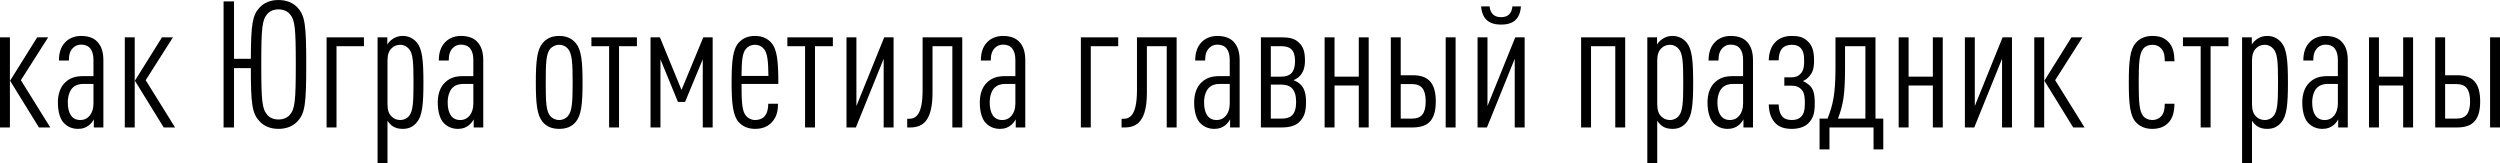
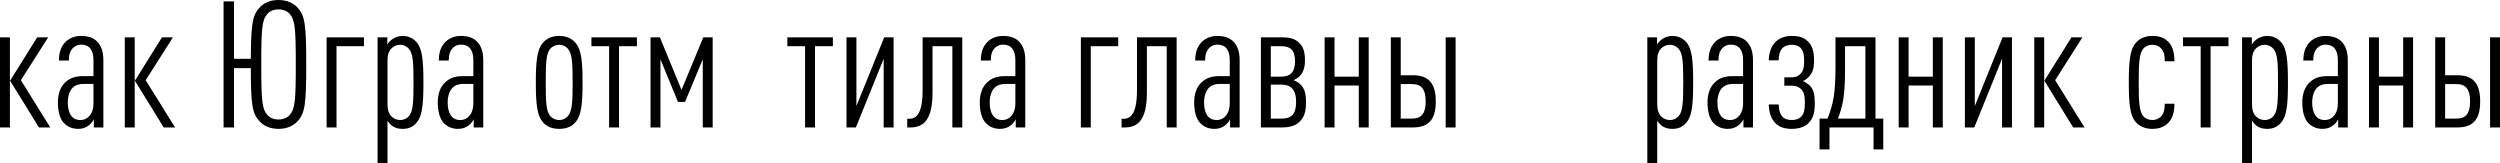
<svg xmlns="http://www.w3.org/2000/svg" xml:space="preserve" width="119.575mm" height="7.815mm" version="1.1" style="shape-rendering:geometricPrecision; text-rendering:geometricPrecision; image-rendering:optimizeQuality; fill-rule:evenodd; clip-rule:evenodd" viewBox="0 0 9015.67 589.21">
  <defs>
    <style type="text/css"> .fil0 {fill:black;fill-rule:nonzero} </style>
  </defs>
  <g id="Слой_x0020_1">
    <path class="fil0" d="M181.29 459.63l-105.96 -170.44 98.3 -154.49 -39.58 0 -97.67 156.41 104.06 168.53 40.85 0zm-145.55 0l0 -324.93 -35.75 0 0 324.93 35.75 0z" />
    <path id="_1" class="fil0" d="M372.8 459.63l0 -241.94c0,-31.92 -7.66,-52.34 -22.34,-67.66 -12.77,-13.41 -32.56,-20.43 -58.09,-20.43 -23.62,0 -42.77,8.3 -56.18,21.71 -18.51,18.51 -23.61,42.77 -23.61,67.03l35.75 0c0,-21.71 4.47,-34.47 14.68,-45.32 7.03,-7.03 16.6,-12.13 29.37,-12.13 30,0 44.69,19.79 44.69,55.54l0 58.09 -37.03 0c-29.37,0 -47.88,7.02 -63.84,21.7 -18.51,16.6 -27.44,42.77 -27.44,73.41 0,35.11 8.93,60.64 21.07,73.41 14.04,14.68 31.28,21.7 51.71,21.7 17.87,0 28.73,-5.1 38.94,-12.76 5.75,-4.47 13.41,-12.76 17.88,-21.71l0 29.37 34.47 0zm-35.75 -85.54c0,33.83 -18.52,58.73 -47.24,58.73 -31.28,0 -45.32,-24.9 -45.32,-63.84 0,-21.7 6.39,-41.49 17.24,-52.34 10.85,-10.22 22.98,-14.05 39.58,-14.05l35.75 0 0 71.5z" />
    <path id="_2" class="fil0" d="M631.34 459.63l-105.96 -170.44 98.3 -154.49 -39.58 0 -97.67 156.41 104.06 168.53 40.85 0zm-145.55 0l0 -324.93 -35.75 0 0 324.93 35.75 0z" />
    <path id="_3" class="fil0" d="M1104.38 232.37c0,-144.27 -4.47,-176.2 -31.92,-205.56 -15.32,-16.6 -38.94,-26.81 -68.3,-26.81 -29.37,0 -52.35,10.21 -67.67,26.81 -26.17,28.09 -31.28,58.73 -31.92,185.12l-60.65 0 0 -206.83 -37.66 0 0 454.52 37.66 0 0 -213.85 60.65 0c0,132.14 5.1,164.06 31.92,192.14 15.32,16.6 38.3,26.81 67.67,26.81 29.36,0 52.98,-10.21 68.3,-26.81 27.45,-29.36 31.92,-61.28 31.92,-205.55l0 0zm-37.67 0c0,133.42 -3.19,160.23 -21.71,181.94 -8.93,10.21 -22.98,16.6 -40.85,16.6 -17.88,0 -31.28,-6.39 -40.22,-16.6 -18.52,-21.71 -21.71,-48.52 -21.71,-181.94 0,-133.42 3.19,-160.24 21.71,-181.94 8.93,-10.21 22.34,-16.6 40.22,-16.6 17.87,0 31.92,6.39 40.85,16.6 18.52,21.71 21.71,48.52 21.71,181.94z" />
    <polygon id="_4" class="fil0" points="1312.49,134.69 1177.79,134.69 1177.79,459.63 1213.54,459.63 1213.54,166.61 1312.49,166.61 " />
    <path id="_5" class="fil0" d="M1526.98 297.48c0,-81.08 -4.47,-121.93 -24.26,-144.91 -13.41,-15.32 -30.64,-22.98 -50.43,-22.98 -15.32,0 -26.81,4.47 -37.03,11.49 -5.75,3.83 -15.32,12.77 -18.51,19.79l0 -26.18 -35.11 0 0 454.52 35.75 0 0 -153.84c4.46,7.02 12.12,15.32 17.87,19.15 10.22,7.02 21.71,10.21 37.03,10.21 22.34,0 37.03,-7.66 50.43,-22.98 19.78,-22.98 24.26,-63.2 24.26,-144.27l0 0zm-35.75 0c0,73.41 -1.92,104.05 -16.6,121.29 -7.02,8.3 -17.87,14.05 -31.28,14.05 -12.13,0 -22.98,-4.47 -30.64,-12.13 -10.22,-9.58 -15.32,-23.61 -15.32,-44.68l0 -157.68c0,-21.07 5.1,-35.11 15.32,-44.69 7.66,-7.66 18.51,-12.12 30.64,-12.12 13.41,0 24.26,6.38 31.28,14.68 14.69,16.6 16.6,47.88 16.6,121.29l0 0z" />
    <path id="_6" class="fil0" d="M1742.75 459.63l0 -241.94c0,-31.92 -7.66,-52.34 -22.34,-67.66 -12.77,-13.41 -32.56,-20.43 -58.09,-20.43 -23.62,0 -42.77,8.3 -56.18,21.71 -18.51,18.51 -23.61,42.77 -23.61,67.03l35.75 0c0,-21.71 4.47,-34.47 14.68,-45.32 7.03,-7.03 16.6,-12.13 29.37,-12.13 30,0 44.69,19.79 44.69,55.54l0 58.09 -37.03 0c-29.37,0 -47.88,7.02 -63.84,21.7 -18.51,16.6 -27.44,42.77 -27.44,73.41 0,35.11 8.93,60.64 21.07,73.41 14.04,14.68 31.28,21.7 51.71,21.7 17.87,0 28.73,-5.1 38.94,-12.76 5.75,-4.47 13.41,-12.76 17.88,-21.71l0 29.37 34.47 0zm-35.75 -85.54c0,33.83 -18.52,58.73 -47.24,58.73 -31.28,0 -45.32,-24.9 -45.32,-63.84 0,-21.7 6.39,-41.49 17.24,-52.34 10.85,-10.22 22.98,-14.05 39.58,-14.05l35.75 0 0 71.5z" />
    <path id="_7" class="fil0" d="M2100.87 297.48c0,-76.6 -4.47,-118.1 -24.26,-141.72 -14.05,-17.24 -33.84,-26.18 -60.01,-26.18 -26.17,0 -45.96,8.93 -60.01,26.18 -19.78,23.61 -24.26,65.11 -24.26,141.72 0,76.6 4.47,118.1 24.26,141.72 14.05,17.24 33.84,25.53 60.01,25.53 26.17,0 45.96,-8.29 60.01,-25.53 19.78,-23.62 24.26,-65.11 24.26,-141.72zm-35.75 0c0,69.58 -1.92,102.77 -16.6,120.65 -7.02,8.29 -17.87,14.68 -31.92,14.68 -14.05,0 -25.54,-6.39 -32.56,-14.68 -14.68,-17.88 -15.96,-51.07 -15.96,-120.65 0,-69.58 1.28,-103.42 15.96,-121.29 7.02,-8.3 18.51,-14.68 32.56,-14.68 14.05,0 24.9,6.38 31.92,14.68 14.69,17.88 16.6,51.71 16.6,121.29z" />
    <polygon id="_8" class="fil0" points="2296.85,166.61 2296.85,134.69 2132.8,134.69 2132.8,166.61 2196.63,166.61 2196.63,459.63 2232.38,459.63 2232.38,166.61 " />
    <polygon id="_9" class="fil0" points="2570.07,459.63 2570.07,134.69 2536.24,134.69 2457.72,324.29 2379.84,134.69 2346.01,134.69 2346.01,459.63 2381.76,459.63 2381.76,213.85 2444.96,367.7 2470.49,367.7 2534.33,213.85 2534.33,459.63 " />
-     <path id="_10" class="fil0" d="M2806.91 302.59c0,-82.99 -4.47,-125.76 -26.17,-149.38 -14.05,-15.32 -33.2,-23.62 -58.09,-23.62 -24.9,0 -44.05,8.3 -58.09,23.62 -21.7,23.62 -26.17,66.39 -26.17,144.27 0,77.24 5.1,120.65 26.17,143.63 14.69,15.32 33.84,23.61 58.73,23.61 23.61,0 44.05,-7.02 58.73,-22.34 16.6,-17.24 23.62,-37.03 23.62,-68.3l-35.11 0c0,19.78 -4.47,35.75 -14.05,45.96 -8.29,8.93 -20.43,12.76 -33.19,12.76 -14.05,0 -25.54,-6.39 -32.56,-14.68 -14.69,-16.6 -16.6,-49.16 -16.6,-115.55l132.78 0zm-35.75 -28.73l-97.04 0c0.64,-56.18 3.2,-82.99 15.96,-97.67 7.02,-8.3 17.88,-14.68 32.56,-14.68 14.68,0 24.9,6.38 31.92,14.68 12.77,14.68 15.96,41.49 16.6,97.67z" />
    <polygon id="_11" class="fil0" points="3003.53,166.61 3003.53,134.69 2839.47,134.69 2839.47,166.61 2903.3,166.61 2903.3,459.63 2939.06,459.63 2939.06,166.61 " />
    <polygon id="_12" class="fil0" points="3222.49,459.63 3222.49,134.69 3188.65,134.69 3088.43,382.38 3088.43,134.69 3052.68,134.69 3052.68,459.63 3086.52,459.63 3186.74,211.94 3186.74,459.63 " />
    <path id="_13" class="fil0" d="M3470.18 459.63l0 -324.93 -143 0 0 190.24c0,95.76 -28.73,103.42 -49.79,103.42l-5.75 0 0 31.28 10.86 0c47.24,0 80.43,-26.17 80.43,-125.76l0 -167.26 71.49 0 0 293.01 35.75 0z" />
    <path id="_14" class="fil0" d="M3697.44 459.63l0 -241.94c0,-31.92 -7.66,-52.34 -22.34,-67.66 -12.77,-13.41 -32.56,-20.43 -58.09,-20.43 -23.62,0 -42.77,8.3 -56.18,21.71 -18.51,18.51 -23.61,42.77 -23.61,67.03l35.75 0c0,-21.71 4.47,-34.47 14.68,-45.32 7.03,-7.03 16.6,-12.13 29.37,-12.13 30,0 44.69,19.79 44.69,55.54l0 58.09 -37.03 0c-29.37,0 -47.88,7.02 -63.84,21.7 -18.51,16.6 -27.44,42.77 -27.44,73.41 0,35.11 8.93,60.64 21.07,73.41 14.04,14.68 31.28,21.7 51.71,21.7 17.87,0 28.73,-5.1 38.94,-12.76 5.75,-4.47 13.41,-12.76 17.88,-21.71l0 29.37 34.47 0zm-35.75 -85.54c0,33.83 -18.52,58.73 -47.24,58.73 -31.28,0 -45.32,-24.9 -45.32,-63.84 0,-21.7 6.39,-41.49 17.24,-52.34 10.85,-10.22 22.98,-14.05 39.58,-14.05l35.75 0 0 71.5z" />
    <polygon id="_15" class="fil0" points="4032.58,134.69 3897.88,134.69 3897.88,459.63 3933.64,459.63 3933.64,166.61 4032.58,166.61 " />
    <path id="_16" class="fil0" d="M4243.24 459.63l0 -324.93 -143 0 0 190.24c0,95.76 -28.73,103.42 -49.79,103.42l-5.75 0 0 31.28 10.86 0c47.24,0 80.43,-26.17 80.43,-125.76l0 -167.26 71.49 0 0 293.01 35.75 0z" />
    <path id="_17" class="fil0" d="M4470.5 459.63l0 -241.94c0,-31.92 -7.66,-52.34 -22.34,-67.66 -12.77,-13.41 -32.56,-20.43 -58.09,-20.43 -23.62,0 -42.77,8.3 -56.18,21.71 -18.51,18.51 -23.61,42.77 -23.61,67.03l35.75 0c0,-21.71 4.47,-34.47 14.68,-45.32 7.03,-7.03 16.6,-12.13 29.37,-12.13 30,0 44.69,19.79 44.69,55.54l0 58.09 -37.03 0c-29.37,0 -47.88,7.02 -63.84,21.7 -18.51,16.6 -27.44,42.77 -27.44,73.41 0,35.11 8.93,60.64 21.07,73.41 14.04,14.68 31.28,21.7 51.71,21.7 17.87,0 28.73,-5.1 38.94,-12.76 5.75,-4.47 13.41,-12.76 17.88,-21.71l0 29.37 34.47 0zm-35.75 -85.54c0,33.83 -18.52,58.73 -47.24,58.73 -31.28,0 -45.32,-24.9 -45.32,-63.84 0,-21.7 6.39,-41.49 17.24,-52.34 10.85,-10.22 22.98,-14.05 39.58,-14.05l35.75 0 0 71.5z" />
    <path id="_18" class="fil0" d="M4674.14 367.06c0,47.88 -19.79,60.65 -52.98,60.65l-38.3 0 0 -122.57 38.3 0c33.19,0 52.98,17.24 52.98,61.92zm-3.83 -146.18c0,40.22 -18.51,55.54 -49.15,55.54l-38.3 0 0 -109.8 38.3 0c30.64,0 49.15,12.13 49.15,54.26zm39.58 147.46c0,-27.45 -4.46,-51.71 -23.61,-67.03 -5.11,-4.47 -14.05,-9.58 -21.71,-12.13 6.39,-2.56 14.05,-7.02 19.15,-11.49 15.96,-14.05 22.34,-34.47 22.34,-58.73 0,-31.92 -5.75,-50.43 -21.7,-65.11 -14.69,-14.69 -33.2,-19.16 -63.84,-19.16l-73.41 0 0 324.93 74.06 0c32.56,0 51.71,-7.02 65.11,-20.43 15.32,-15.32 23.61,-32.56 23.61,-70.86z" />
    <polygon id="_19" class="fil0" points="4935.87,459.63 4935.87,134.69 4900.13,134.69 4900.13,276.42 4812.67,276.42 4812.67,134.69 4776.92,134.69 4776.92,459.63 4812.67,459.63 4812.67,308.33 4900.13,308.33 4900.13,459.63 " />
    <path id="_20" class="fil0" d="M5015.66 134.69l0 324.93 79.16 0c58.73,0 82.99,-30 82.99,-93.84 0,-63.84 -24.26,-94.48 -82.99,-94.48l-43.41 0 0 -136.61 -35.75 0zm125.76 231.09c0,43.41 -15.32,61.92 -49.16,61.92l-40.85 0 0 -124.48 40.85 0c33.84,0 49.16,18.51 49.16,62.56zm107.88 93.84l0 -324.93 -35.75 0 0 324.93 35.75 0z" />
-     <path id="_21" class="fil0" d="M5498.28 459.63l0 -324.93 -33.84 0 -100.22 247.69 0 -247.69 -35.75 0 0 324.93 33.84 0 100.22 -247.69 0 247.69 35.75 0zm-13.41 -436.64l-30.64 0c-2.56,26.17 -16.6,38.94 -40.86,38.94 -24.26,0 -38.94,-12.76 -41.49,-38.94l-30.64 0c3.83,45.32 28.09,65.75 72.13,65.75 44.05,0 68.3,-20.43 71.5,-65.75z" />
-     <polygon id="_22" class="fil0" points="5860.87,459.63 5860.87,134.69 5701.91,134.69 5701.91,459.63 5737.67,459.63 5737.67,166.61 5825.12,166.61 5825.12,459.63 " />
    <path id="_23" class="fil0" d="M6106 297.48c0,-81.08 -4.47,-121.93 -24.26,-144.91 -13.41,-15.32 -30.64,-22.98 -50.43,-22.98 -15.32,0 -26.81,4.47 -37.03,11.49 -5.75,3.83 -15.32,12.77 -18.51,19.79l0 -26.18 -35.11 0 0 454.52 35.75 0 0 -153.84c4.46,7.02 12.12,15.32 17.87,19.15 10.22,7.02 21.71,10.21 37.03,10.21 22.34,0 37.03,-7.66 50.43,-22.98 19.78,-22.98 24.26,-63.2 24.26,-144.27l0 0zm-35.75 0c0,73.41 -1.92,104.05 -16.6,121.29 -7.02,8.3 -17.87,14.05 -31.28,14.05 -12.13,0 -22.98,-4.47 -30.64,-12.13 -10.22,-9.58 -15.32,-23.61 -15.32,-44.68l0 -157.68c0,-21.07 5.1,-35.11 15.32,-44.69 7.66,-7.66 18.51,-12.12 30.64,-12.12 13.41,0 24.26,6.38 31.28,14.68 14.69,16.6 16.6,47.88 16.6,121.29l0 0z" />
    <path id="_24" class="fil0" d="M6321.77 459.63l0 -241.94c0,-31.92 -7.66,-52.34 -22.34,-67.66 -12.77,-13.41 -32.56,-20.43 -58.09,-20.43 -23.62,0 -42.77,8.3 -56.18,21.71 -18.51,18.51 -23.61,42.77 -23.61,67.03l35.75 0c0,-21.71 4.47,-34.47 14.68,-45.32 7.03,-7.03 16.6,-12.13 29.37,-12.13 30,0 44.69,19.79 44.69,55.54l0 58.09 -37.03 0c-29.37,0 -47.88,7.02 -63.84,21.7 -18.51,16.6 -27.44,42.77 -27.44,73.41 0,35.11 8.93,60.64 21.07,73.41 14.04,14.68 31.28,21.7 51.71,21.7 17.87,0 28.73,-5.1 38.94,-12.76 5.75,-4.47 13.41,-12.76 17.88,-21.71l0 29.37 34.47 0zm-35.75 -85.54c0,33.83 -18.52,58.73 -47.24,58.73 -31.28,0 -45.32,-24.9 -45.32,-63.84 0,-21.7 6.39,-41.49 17.24,-52.34 10.85,-10.22 22.98,-14.05 39.58,-14.05l35.75 0 0 71.5z" />
    <path id="_25" class="fil0" d="M6544.55 372.8c0,-38.3 -6.38,-53.62 -19.78,-65.75 -6.39,-5.75 -14.05,-10.86 -22.98,-14.69 8.93,-3.83 17.87,-10.85 23.61,-17.87 10.22,-12.13 16.6,-24.9 16.6,-56.18 0,-33.83 -6.39,-54.9 -24.26,-70.86 -14.68,-13.41 -30.64,-17.88 -56.17,-17.88 -26.18,0 -45.33,8.3 -58.73,21.71 -15.95,15.96 -23.61,39.58 -24.26,66.39l35.75 0c0,-17.87 3.83,-34.47 14.69,-45.32 7.02,-6.39 18.51,-10.85 32.56,-10.85 14.04,0 22.98,3.19 30,9.58 11.49,10.85 14.68,25.53 14.68,49.15 0,26.81 -5.1,38.94 -15.32,47.88 -7.02,7.02 -16.6,10.85 -31.28,10.85l-24.9 0 0 30.01 24.9 0c15.32,0 23.61,2.55 33.19,10.21 10.86,9.58 15.96,21.07 15.96,52.35 0,26.17 -3.83,40.86 -15.32,51.07 -7.66,6.39 -17.24,10.22 -31.92,10.22 -13.41,0 -24.9,-3.83 -31.28,-9.58 -10.85,-10.22 -15.96,-28.09 -15.96,-46.6l-35.75 0c0.64,28.73 8.93,54.26 26.81,70.23 13.41,12.12 31.28,17.87 56.18,17.87 25.53,0 44.68,-7.02 57.45,-17.87 18.51,-17.88 25.53,-35.11 25.53,-74.06z" />
    <path id="_26" class="fil0" d="M6791.6 538.79l0 -111.08 -28.09 0 0 -293.02 -144.27 0 0 108.53c0,95.11 -8.93,135.33 -28.73,184.49l-28.73 0 0 111.08 35.75 0 0 -79.16 158.95 0 0 79.16 35.11 0zm-64.47 -111.08l-98.94 0c18.51,-48.52 25.53,-85.55 25.53,-181.3l0 -79.79 73.41 0 0 261.1z" />
    <polygon id="_27" class="fil0" points="7006.09,459.63 7006.09,134.69 6970.35,134.69 6970.35,276.42 6882.89,276.42 6882.89,134.69 6847.14,134.69 6847.14,459.63 6882.89,459.63 6882.89,308.33 6970.35,308.33 6970.35,459.63 " />
    <polygon id="_28" class="fil0" points="7255.7,459.63 7255.7,134.69 7221.86,134.69 7121.64,382.38 7121.64,134.69 7085.89,134.69 7085.89,459.63 7119.73,459.63 7219.95,211.94 7219.95,459.63 " />
    <path id="_29" class="fil0" d="M7517.43 459.63l-105.96 -170.44 98.3 -154.49 -39.58 0 -97.67 156.41 104.06 168.53 40.85 0zm-145.55 0l0 -324.93 -35.75 0 0 324.93 35.75 0z" />
    <path id="_30" class="fil0" d="M7841.72 374.09l-35.11 0c0,19.15 -2.55,34.47 -13.41,45.96 -8.29,8.29 -19.15,12.76 -31.28,12.76 -14.05,0 -26.18,-5.75 -33.2,-14.68 -14.05,-17.88 -15.96,-51.07 -15.96,-120.65 0,-69.58 1.92,-103.42 15.96,-121.29 7.02,-8.93 19.15,-14.68 33.2,-14.68 13.41,0 24.26,4.46 31.92,13.41 12.13,12.76 12.76,29.36 12.76,45.96l35.11 0c-0.64,-26.81 -3.83,-52.35 -22.98,-70.86 -14.68,-14.69 -32.56,-20.43 -57.45,-20.43 -24.9,0 -45.96,8.93 -60.01,26.18 -19.78,22.98 -24.26,65.11 -24.26,141.72 0,76.6 4.47,118.74 24.26,141.72 14.05,16.6 35.11,25.53 60.01,25.53 24.9,0 43.41,-7.02 57.45,-21.07 16.6,-16.6 22.34,-38.94 22.98,-69.58z" />
    <polygon id="_31" class="fil0" points="8036.42,166.61 8036.42,134.69 7872.36,134.69 7872.36,166.61 7936.2,166.61 7936.2,459.63 7971.95,459.63 7971.95,166.61 " />
    <path id="_32" class="fil0" d="M8250.91 297.48c0,-81.08 -4.47,-121.93 -24.26,-144.91 -13.41,-15.32 -30.64,-22.98 -50.43,-22.98 -15.32,0 -26.81,4.47 -37.03,11.49 -5.75,3.83 -15.32,12.77 -18.51,19.79l0 -26.18 -35.11 0 0 454.52 35.75 0 0 -153.84c4.46,7.02 12.12,15.32 17.87,19.15 10.22,7.02 21.71,10.21 37.03,10.21 22.34,0 37.03,-7.66 50.43,-22.98 19.78,-22.98 24.26,-63.2 24.26,-144.27l0 0zm-35.75 0c0,73.41 -1.92,104.05 -16.6,121.29 -7.02,8.3 -17.87,14.05 -31.28,14.05 -12.13,0 -22.98,-4.47 -30.64,-12.13 -10.22,-9.58 -15.32,-23.61 -15.32,-44.68l0 -157.68c0,-21.07 5.1,-35.11 15.32,-44.69 7.66,-7.66 18.51,-12.12 30.64,-12.12 13.41,0 24.26,6.38 31.28,14.68 14.69,16.6 16.6,47.88 16.6,121.29l0 0z" />
    <path id="_33" class="fil0" d="M8466.68 459.63l0 -241.94c0,-31.92 -7.66,-52.34 -22.34,-67.66 -12.77,-13.41 -32.56,-20.43 -58.09,-20.43 -23.62,0 -42.77,8.3 -56.18,21.71 -18.51,18.51 -23.61,42.77 -23.61,67.03l35.75 0c0,-21.71 4.47,-34.47 14.68,-45.32 7.03,-7.03 16.6,-12.13 29.37,-12.13 30,0 44.69,19.79 44.69,55.54l0 58.09 -37.03 0c-29.37,0 -47.88,7.02 -63.84,21.7 -18.51,16.6 -27.44,42.77 -27.44,73.41 0,35.11 8.93,60.64 21.07,73.41 14.04,14.68 31.28,21.7 51.71,21.7 17.87,0 28.73,-5.1 38.94,-12.76 5.75,-4.47 13.41,-12.76 17.88,-21.71l0 29.37 34.47 0zm-35.75 -85.54c0,33.83 -18.52,58.73 -47.24,58.73 -31.28,0 -45.32,-24.9 -45.32,-63.84 0,-21.7 6.39,-41.49 17.24,-52.34 10.85,-10.22 22.98,-14.05 39.58,-14.05l35.75 0 0 71.5z" />
    <polygon id="_34" class="fil0" points="8702.24,459.63 8702.24,134.69 8666.49,134.69 8666.49,276.42 8579.04,276.42 8579.04,134.69 8543.28,134.69 8543.28,459.63 8579.04,459.63 8579.04,308.33 8666.49,308.33 8666.49,459.63 " />
    <path id="_35" class="fil0" d="M8782.03 134.69l0 324.93 79.16 0c58.73,0 82.99,-30 82.99,-93.84 0,-63.84 -24.26,-94.48 -82.99,-94.48l-43.41 0 0 -136.61 -35.75 0zm125.76 231.09c0,43.41 -15.32,61.92 -49.16,61.92l-40.85 0 0 -124.48 40.85 0c33.84,0 49.16,18.51 49.16,62.56zm107.88 93.84l0 -324.93 -35.75 0 0 324.93 35.75 0z" />
  </g>
</svg>